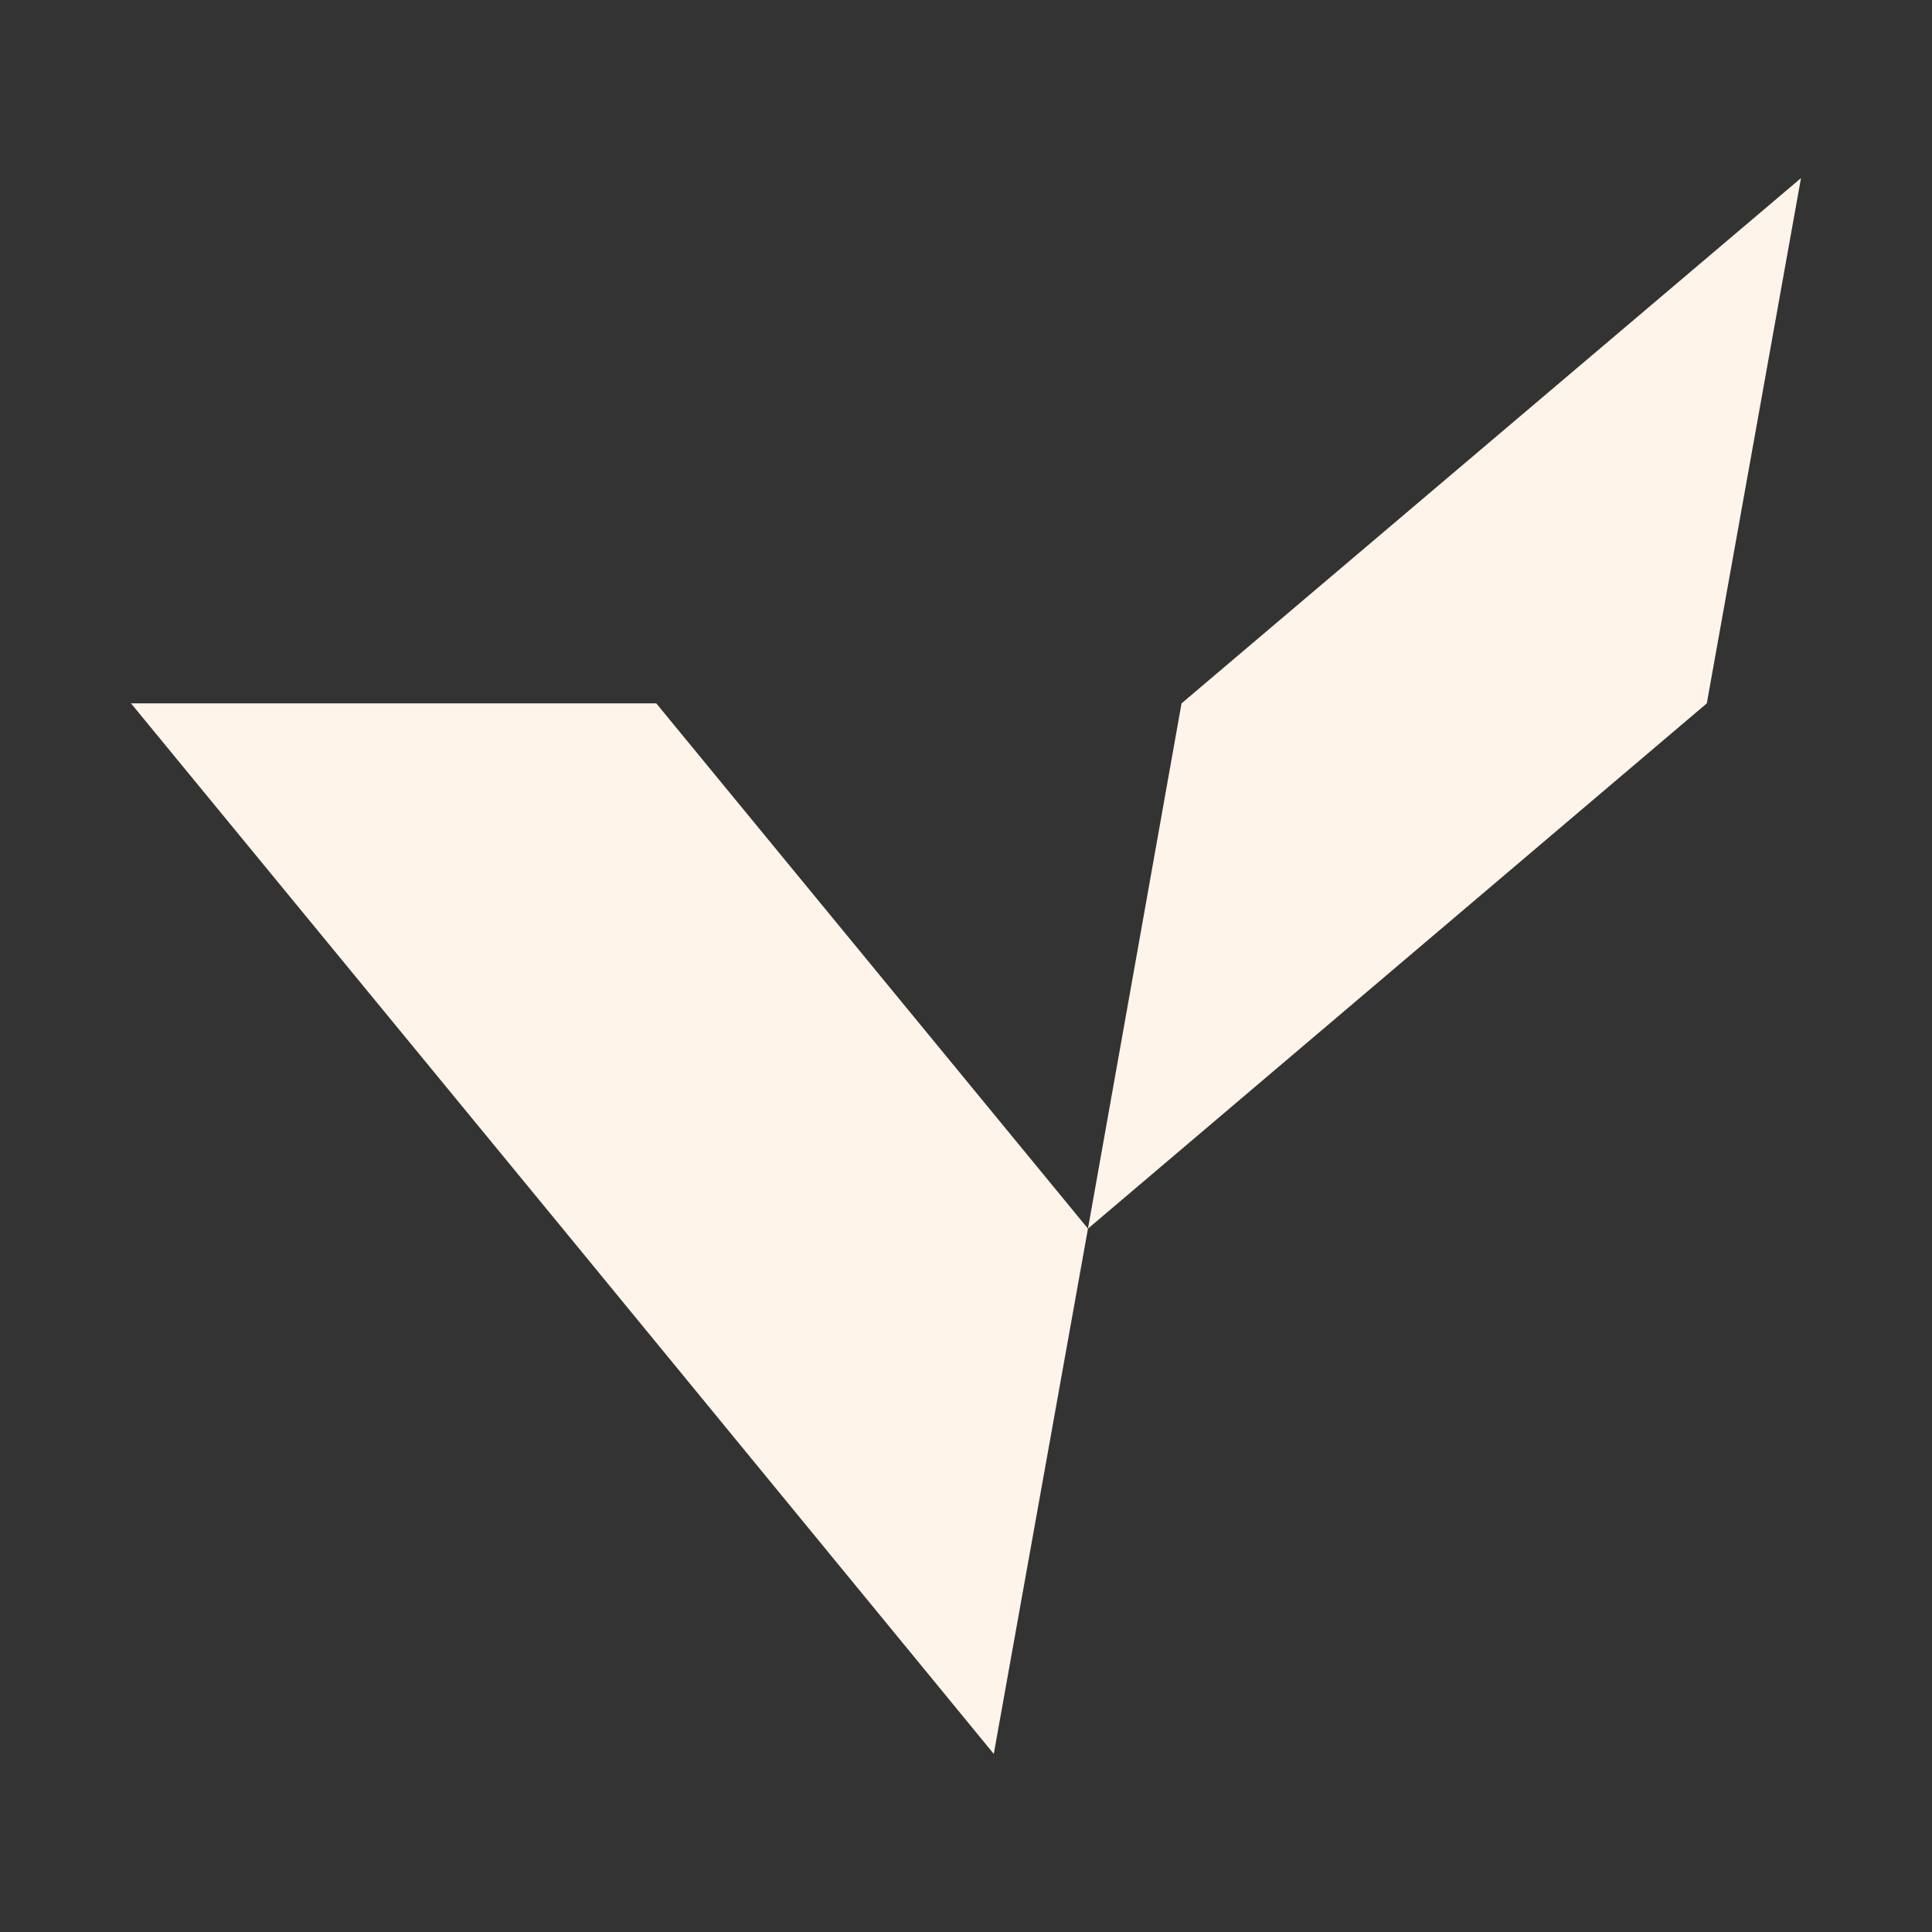
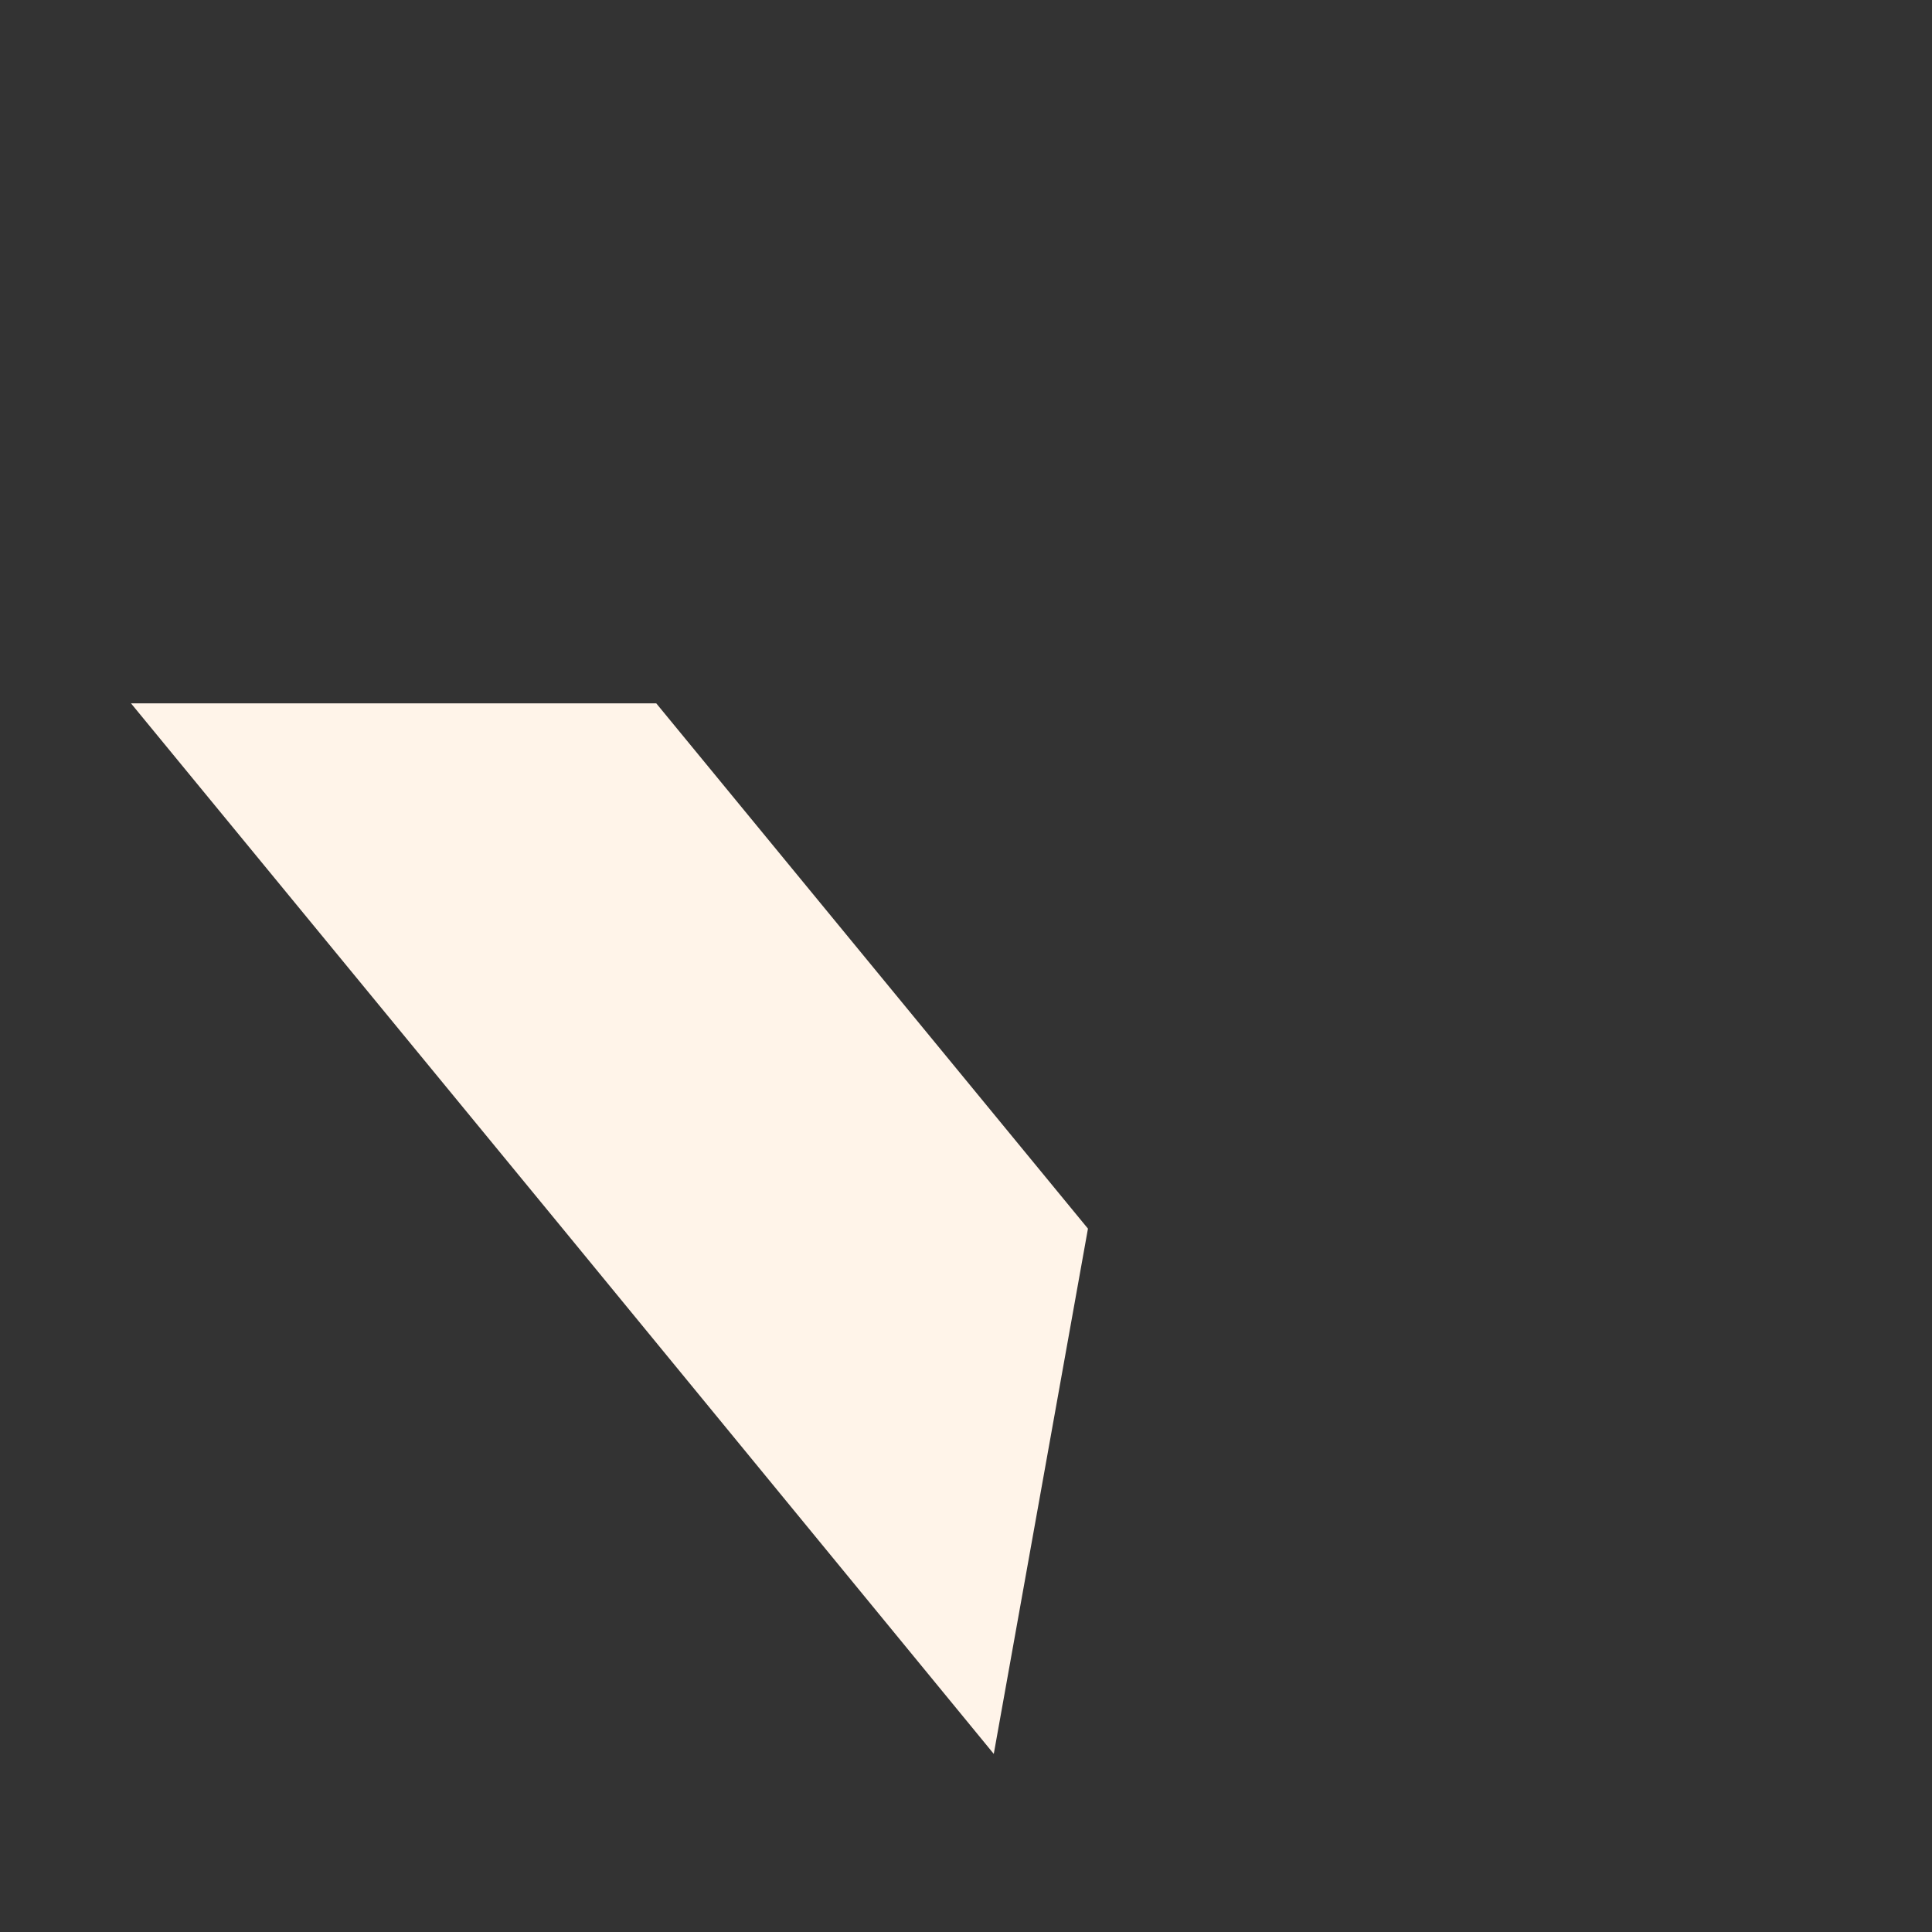
<svg xmlns="http://www.w3.org/2000/svg" id="_Слой_1" data-name="Слой 1" viewBox="0 0 32 32">
  <rect x="0" y="0" width="32" height="32" fill="#333333" stroke="none" />
  <defs>
    <style> .cls-1 { fill: #fff4e9; stroke-width: 0px; } </style>
  </defs>
-   <polygon class="cls-1" points="19.57 11.65 18.02 20.35 28.27 11.65 29.83 2.95 19.57 11.65" />
  <polygon class="cls-1" points="2.17 11.65 9.32 20.35 16.46 29.05 18.02 20.35 10.87 11.65 2.17 11.65" />
</svg>